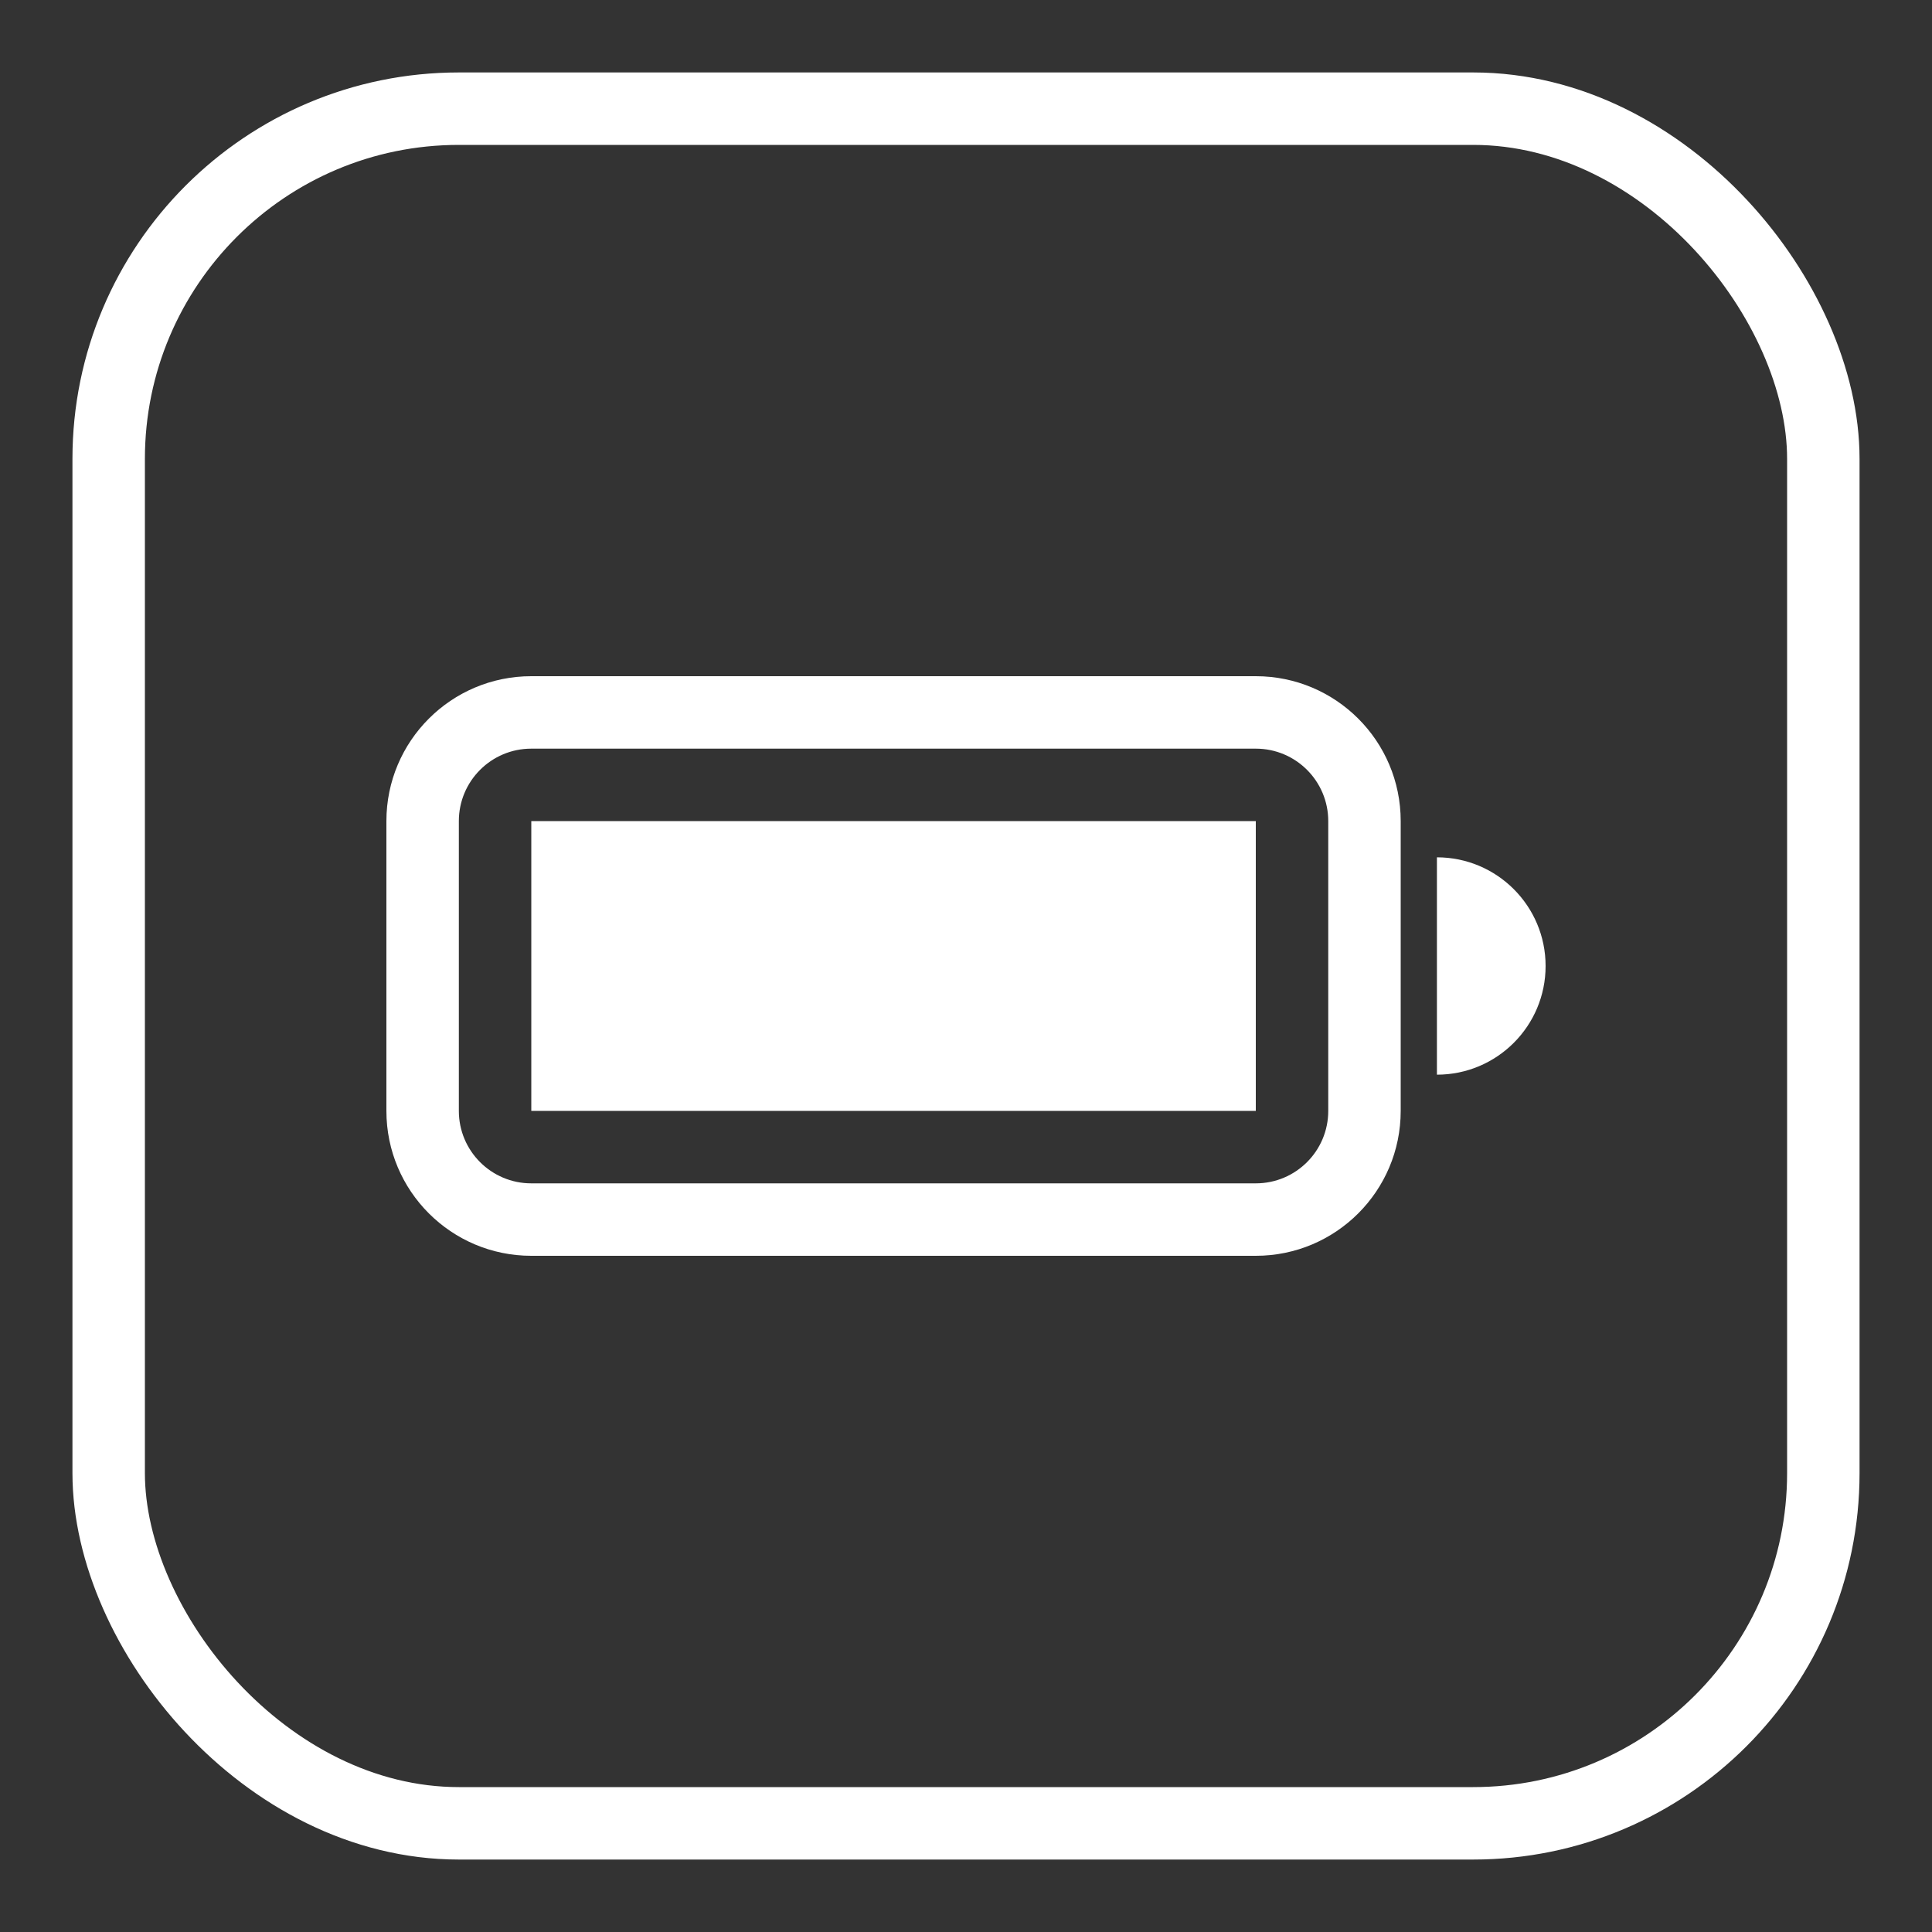
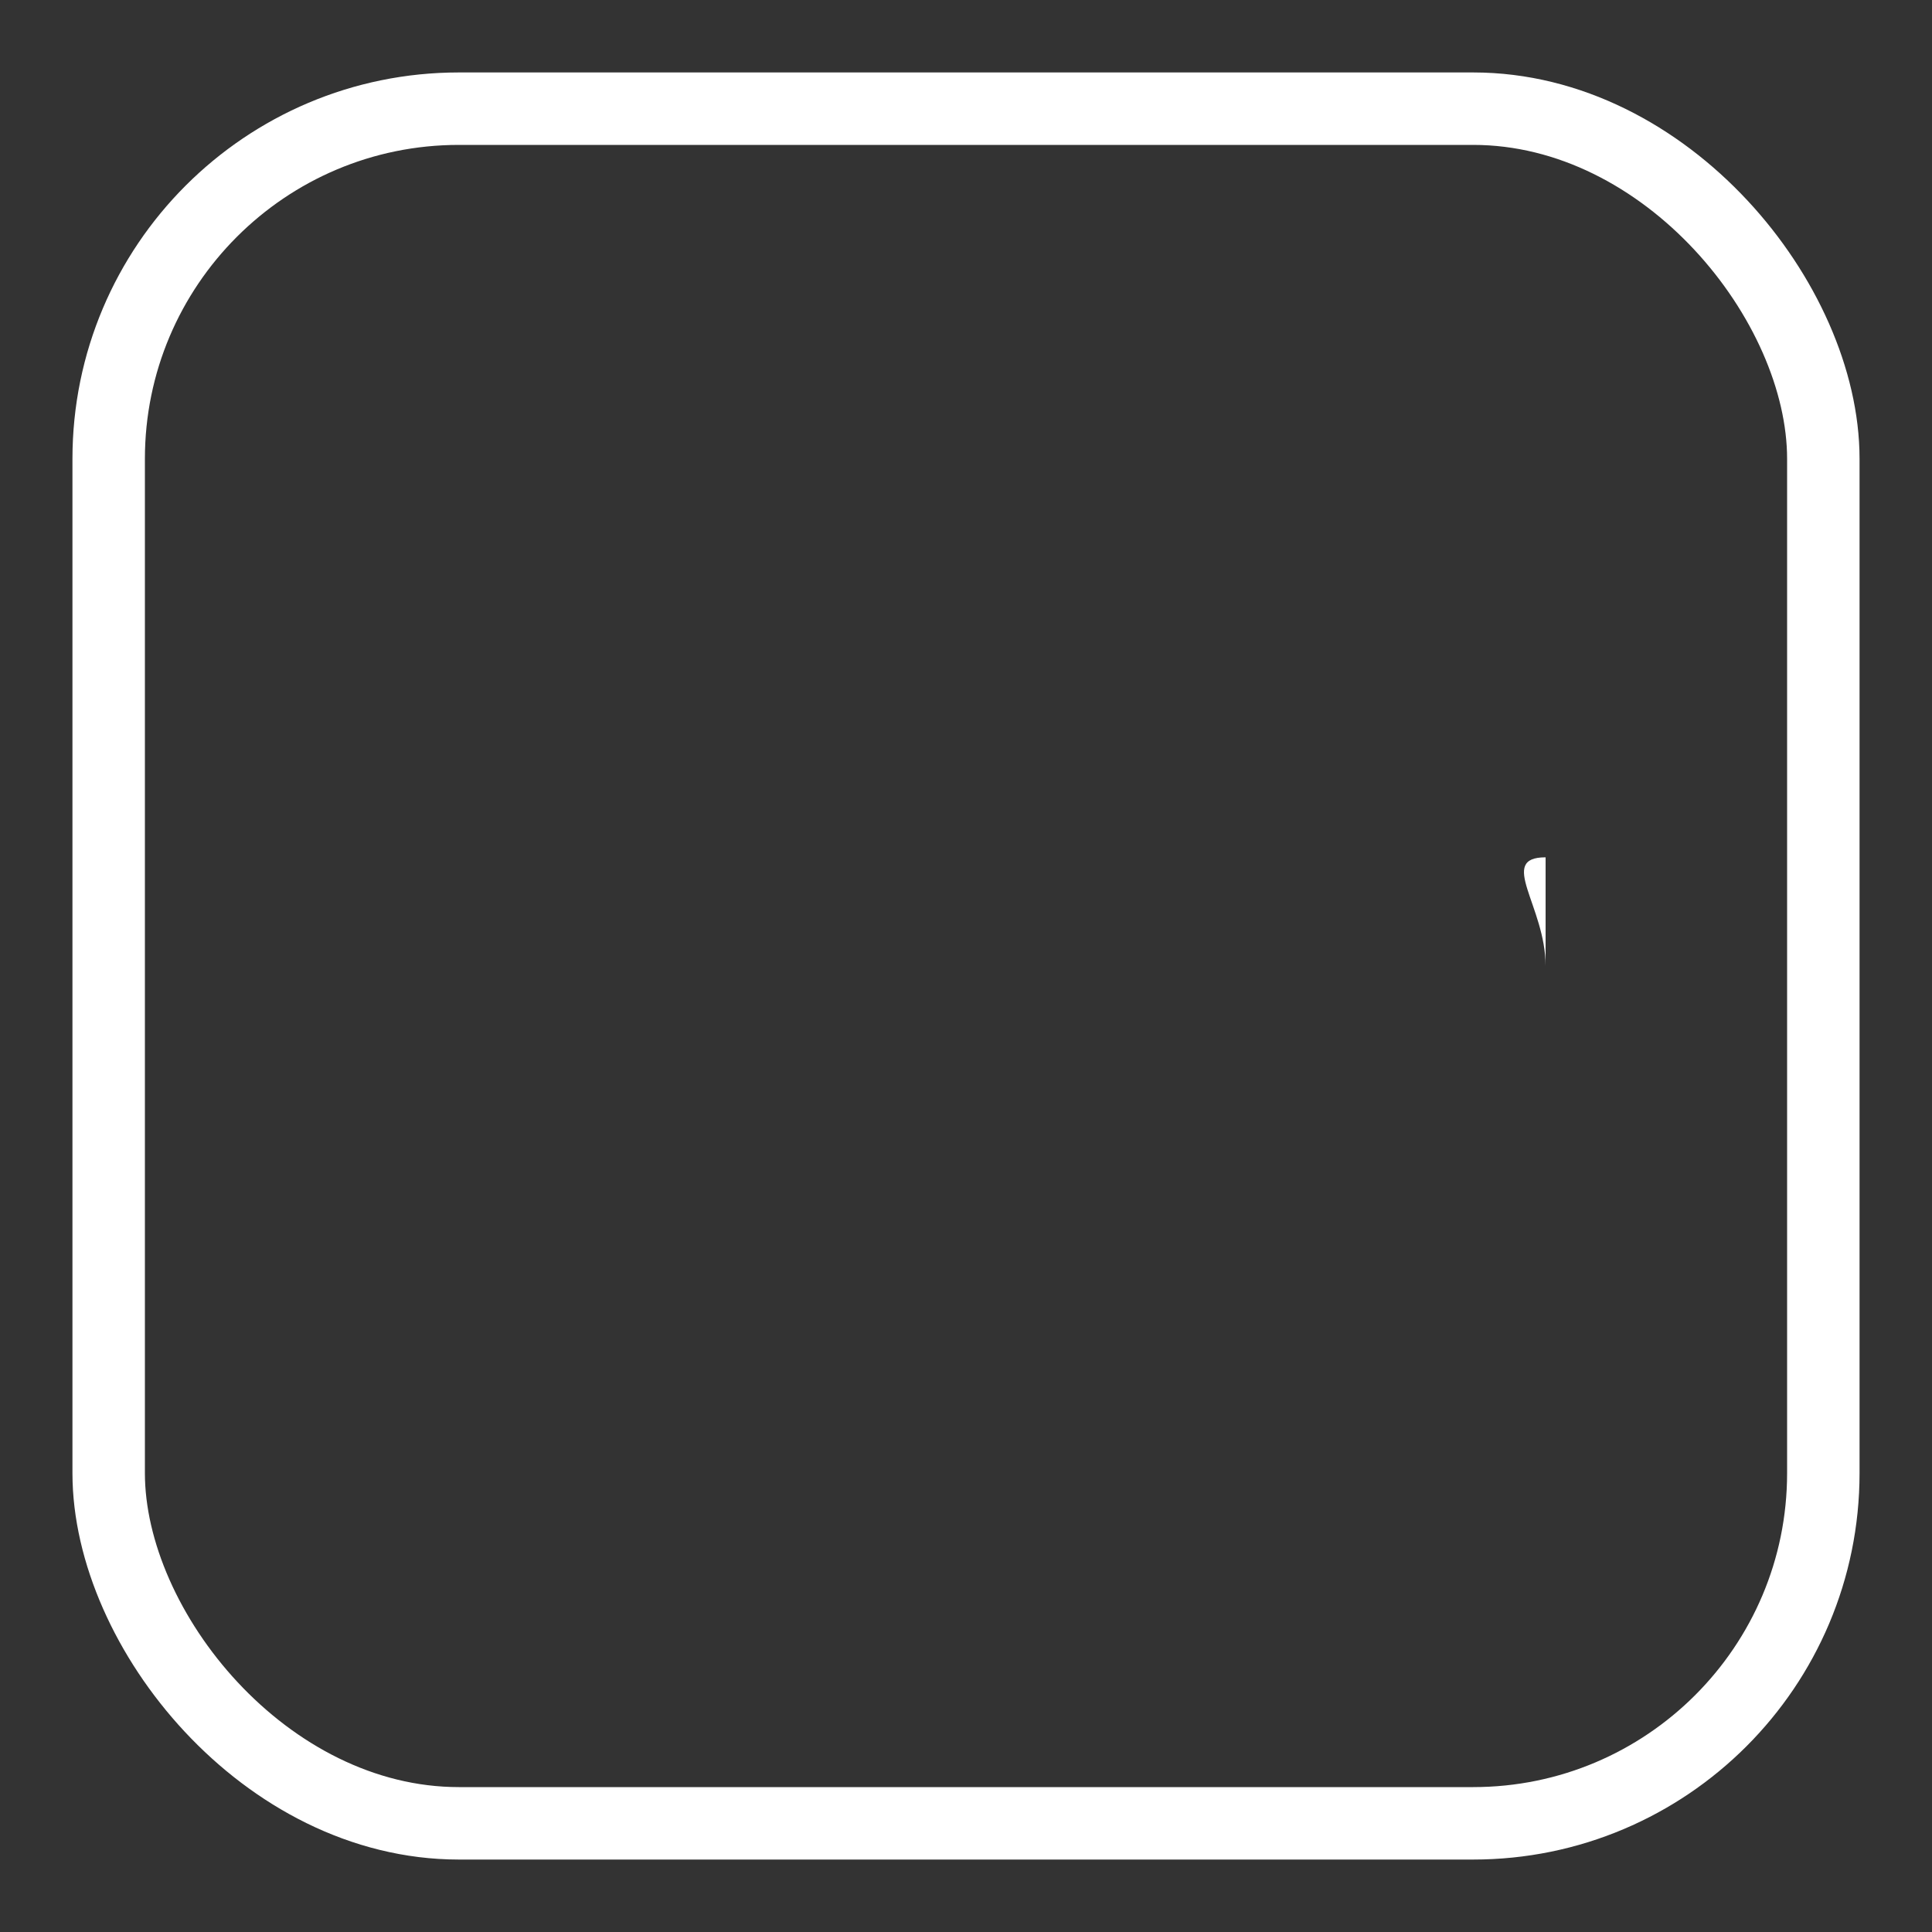
<svg xmlns="http://www.w3.org/2000/svg" width="80" height="80" viewBox="0 0 80 80" fill="none">
  <rect x="0" y="0" width="80" height="80" fill="#333333" stroke="none" />
  <rect x="4.5" y="4.5" width="71" height="71" rx="14.5" stroke="white" stroke-width="3" />
-   <path d="M22 34H52V46H22V34Z" fill="white" />
-   <path d="M22 28C18.686 28 16 30.686 16 34V46C16 49.314 18.686 52 22 52H52C55.314 52 58 49.314 58 46V34C58 30.686 55.314 28 52 28H22ZM52 31C53.657 31 55 32.343 55 34V46C55 47.657 53.657 49 52 49H22C20.343 49 19 47.657 19 46V34C19 32.343 20.343 31 22 31H52Z" fill="white" />
-   <path d="M64 40C64 42.485 61.985 44.5 59.5 44.5V35.5C61.985 35.5 64 37.515 64 40Z" fill="white" />
+   <path d="M64 40V35.5C61.985 35.5 64 37.515 64 40Z" fill="white" />
</svg>